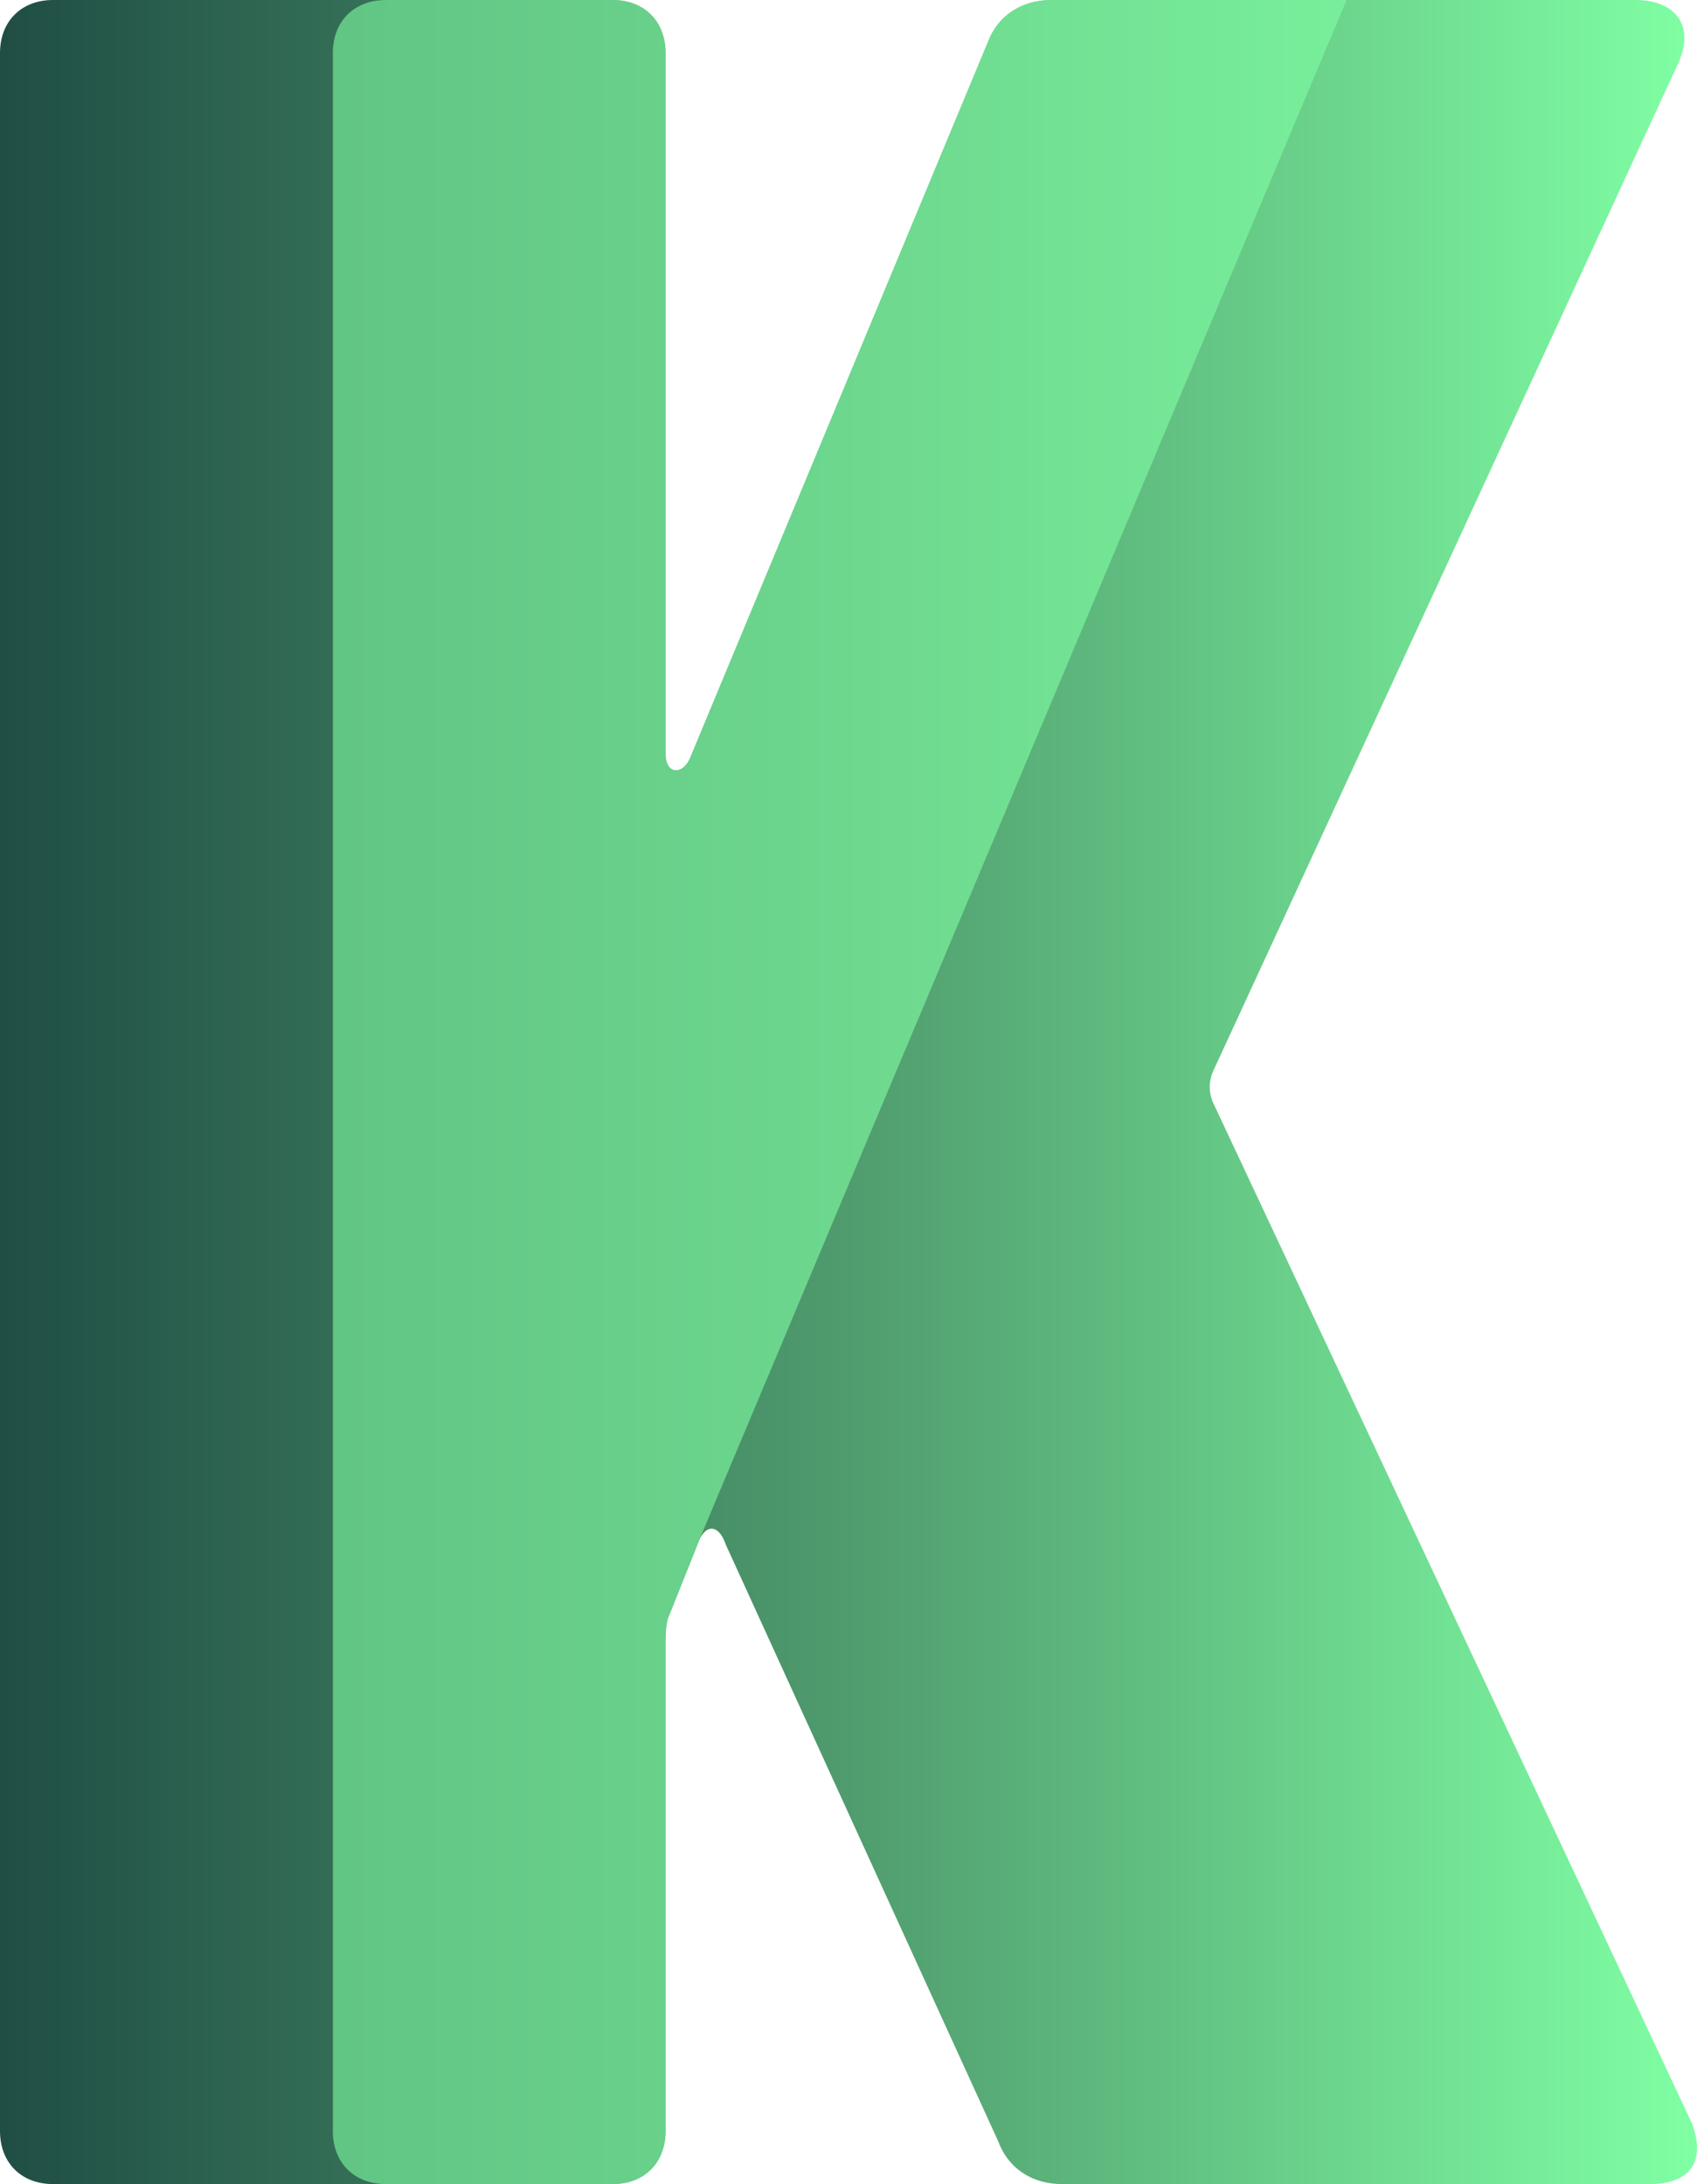
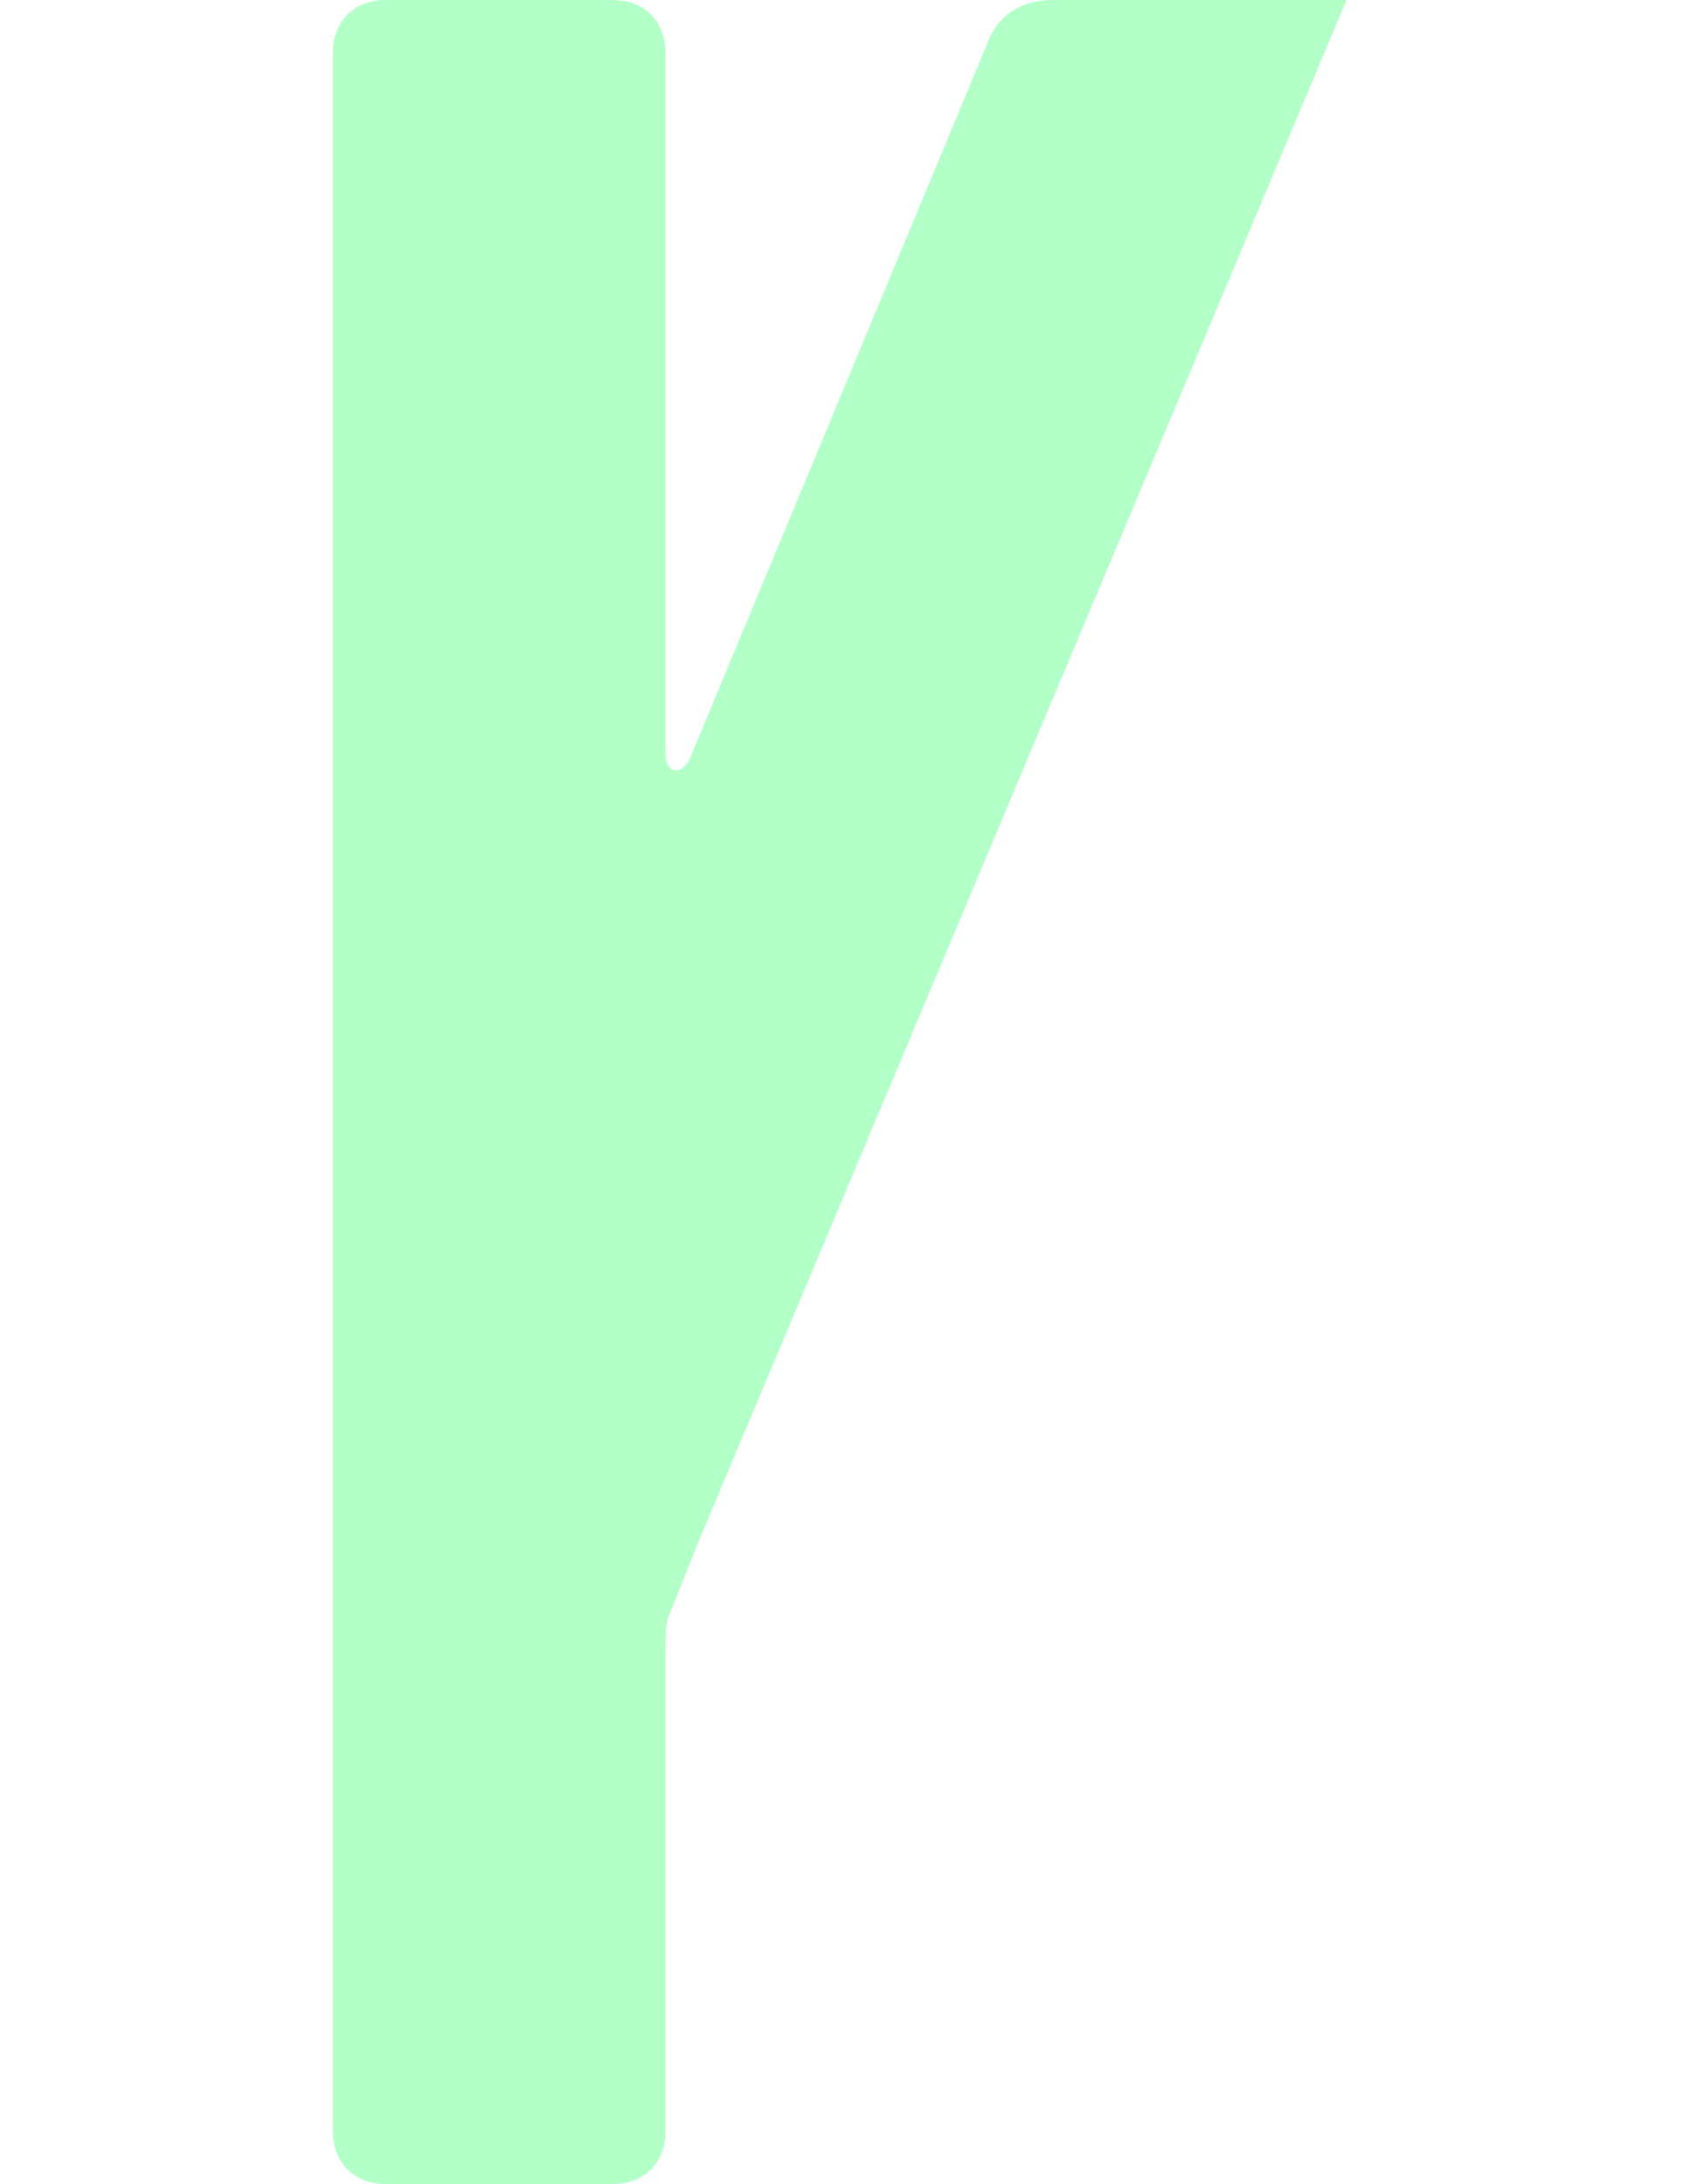
<svg xmlns="http://www.w3.org/2000/svg" id="Layer_1" width="78" height="100" viewBox="0 0 78 100">
  <defs>
    <linearGradient id="linear-gradient" x1="0" y1="50" x2="77.683" y2="50" gradientUnits="userSpaceOnUse">
      <stop offset=".001" stop-color="#204e45" />
      <stop offset=".512" stop-color="#519e6f" />
      <stop offset="1" stop-color="#80ffa4" />
    </linearGradient>
  </defs>
-   <path d="m0,97.569V2.431C0,.973.975,0,2.431,0h25.604c1.46,0,2.431.973,2.431,2.431v32.087c0,.973.812.973,1.134.161L45.213,1.943c.485-1.295,1.619-1.943,2.916-1.943h26.738c1.782,0,2.757,1.134,1.945,2.916l-21.316,46.205c-.163.485-.163.81,0,1.295l21.965,46.829c.648,1.782-.163,2.755-1.945,2.755h-26.901c-1.293,0-2.431-.648-2.916-1.945l-12.476-27.333c-.326-.973-.975-.973-1.297,0l-1.297,3.242c-.163.324-.163.971-.163,1.295v22.31c0,1.458-.971,2.431-2.431,2.431H2.431c-1.456,0-2.431-.973-2.431-2.431Z" fill="url(#linear-gradient)" stroke-width="0" />
  <g opacity=".6">
-     <path d="m31.926,70.722l-1.297,3.242c-.163.324-.163.971-.163,1.295v22.31c0,1.458-.971,2.431-2.431,2.431h-10.368c-1.456,0-2.431-.973-2.431-2.431V2.431c0-1.458.975-2.431,2.431-2.431h10.368c1.46,0,2.431.973,2.431,2.431v32.087c0,.973.812.973,1.134.161L45.213,1.943c.485-1.295,1.619-1.943,2.916-1.943h13.51l-29.66,70.575-.054.147Z" fill="#80ffa4" stroke-width="0" />
+     <path d="m31.926,70.722l-1.297,3.242c-.163.324-.163.971-.163,1.295v22.31c0,1.458-.971,2.431-2.431,2.431h-10.368c-1.456,0-2.431-.973-2.431-2.431V2.431c0-1.458.975-2.431,2.431-2.431h10.368c1.46,0,2.431.973,2.431,2.431v32.087c0,.973.812.973,1.134.161L45.213,1.943c.485-1.295,1.619-1.943,2.916-1.943h13.51l-29.66,70.575-.054.147" fill="#80ffa4" stroke-width="0" />
  </g>
</svg>